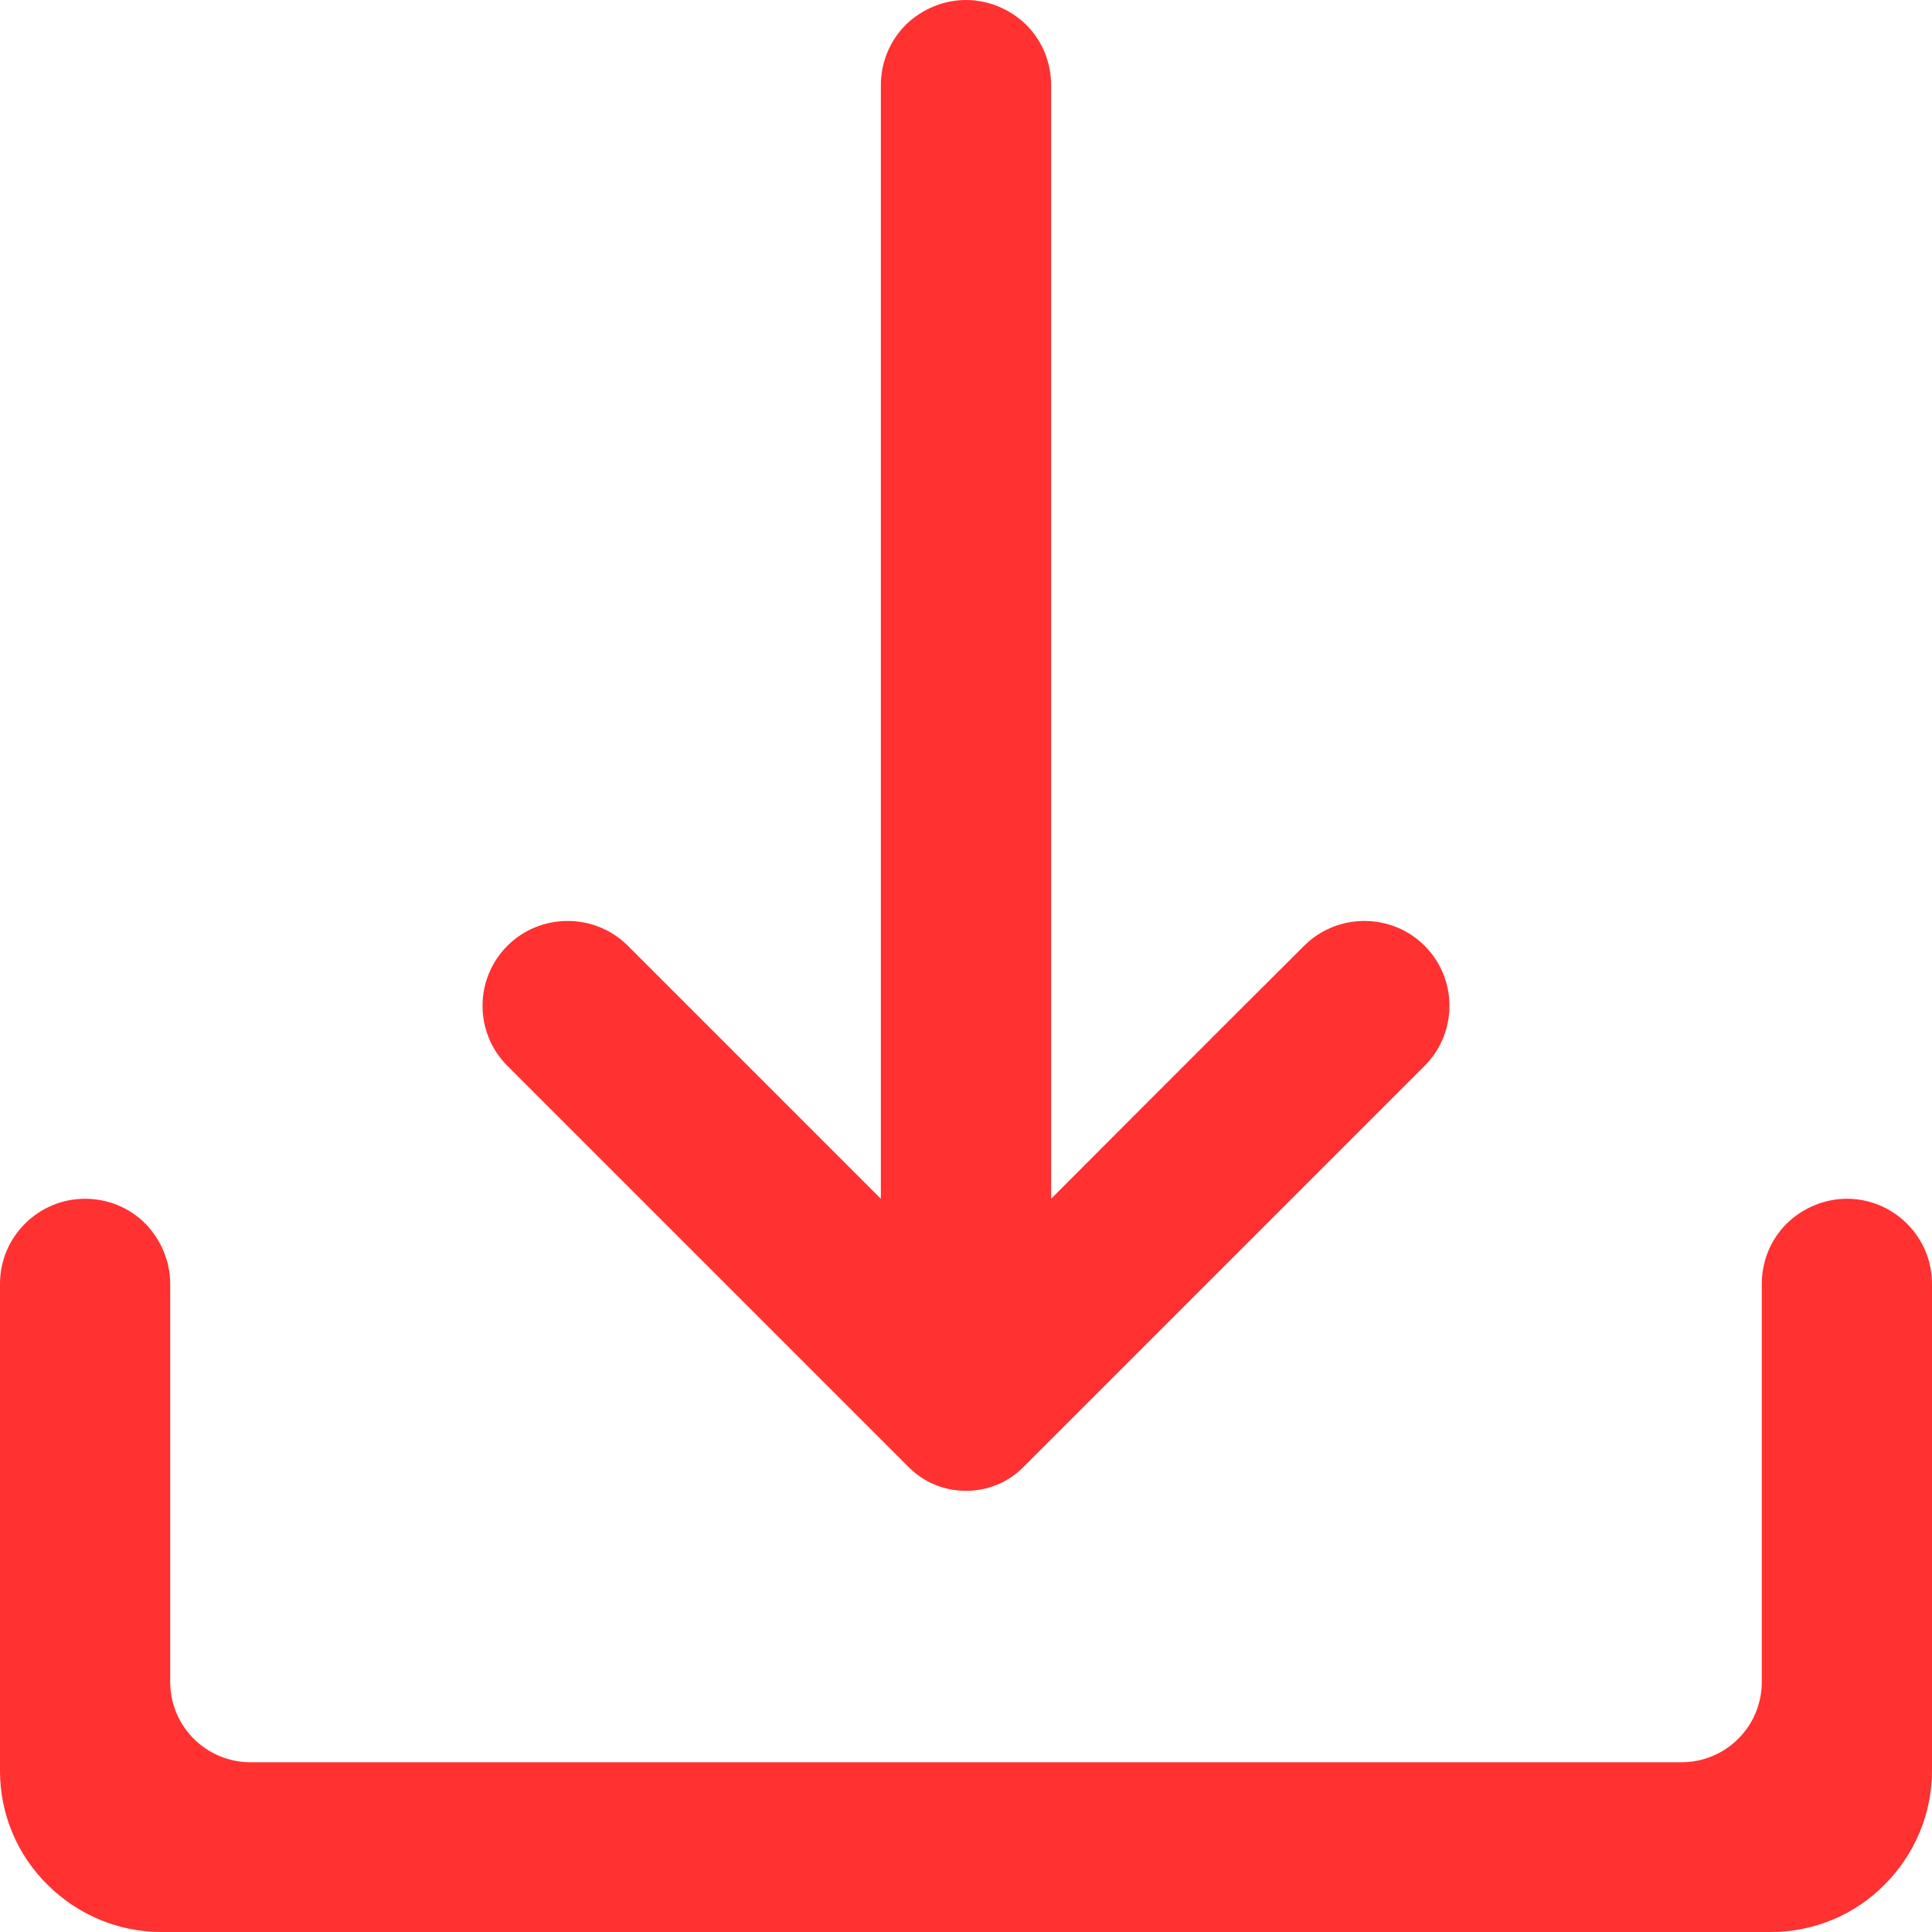
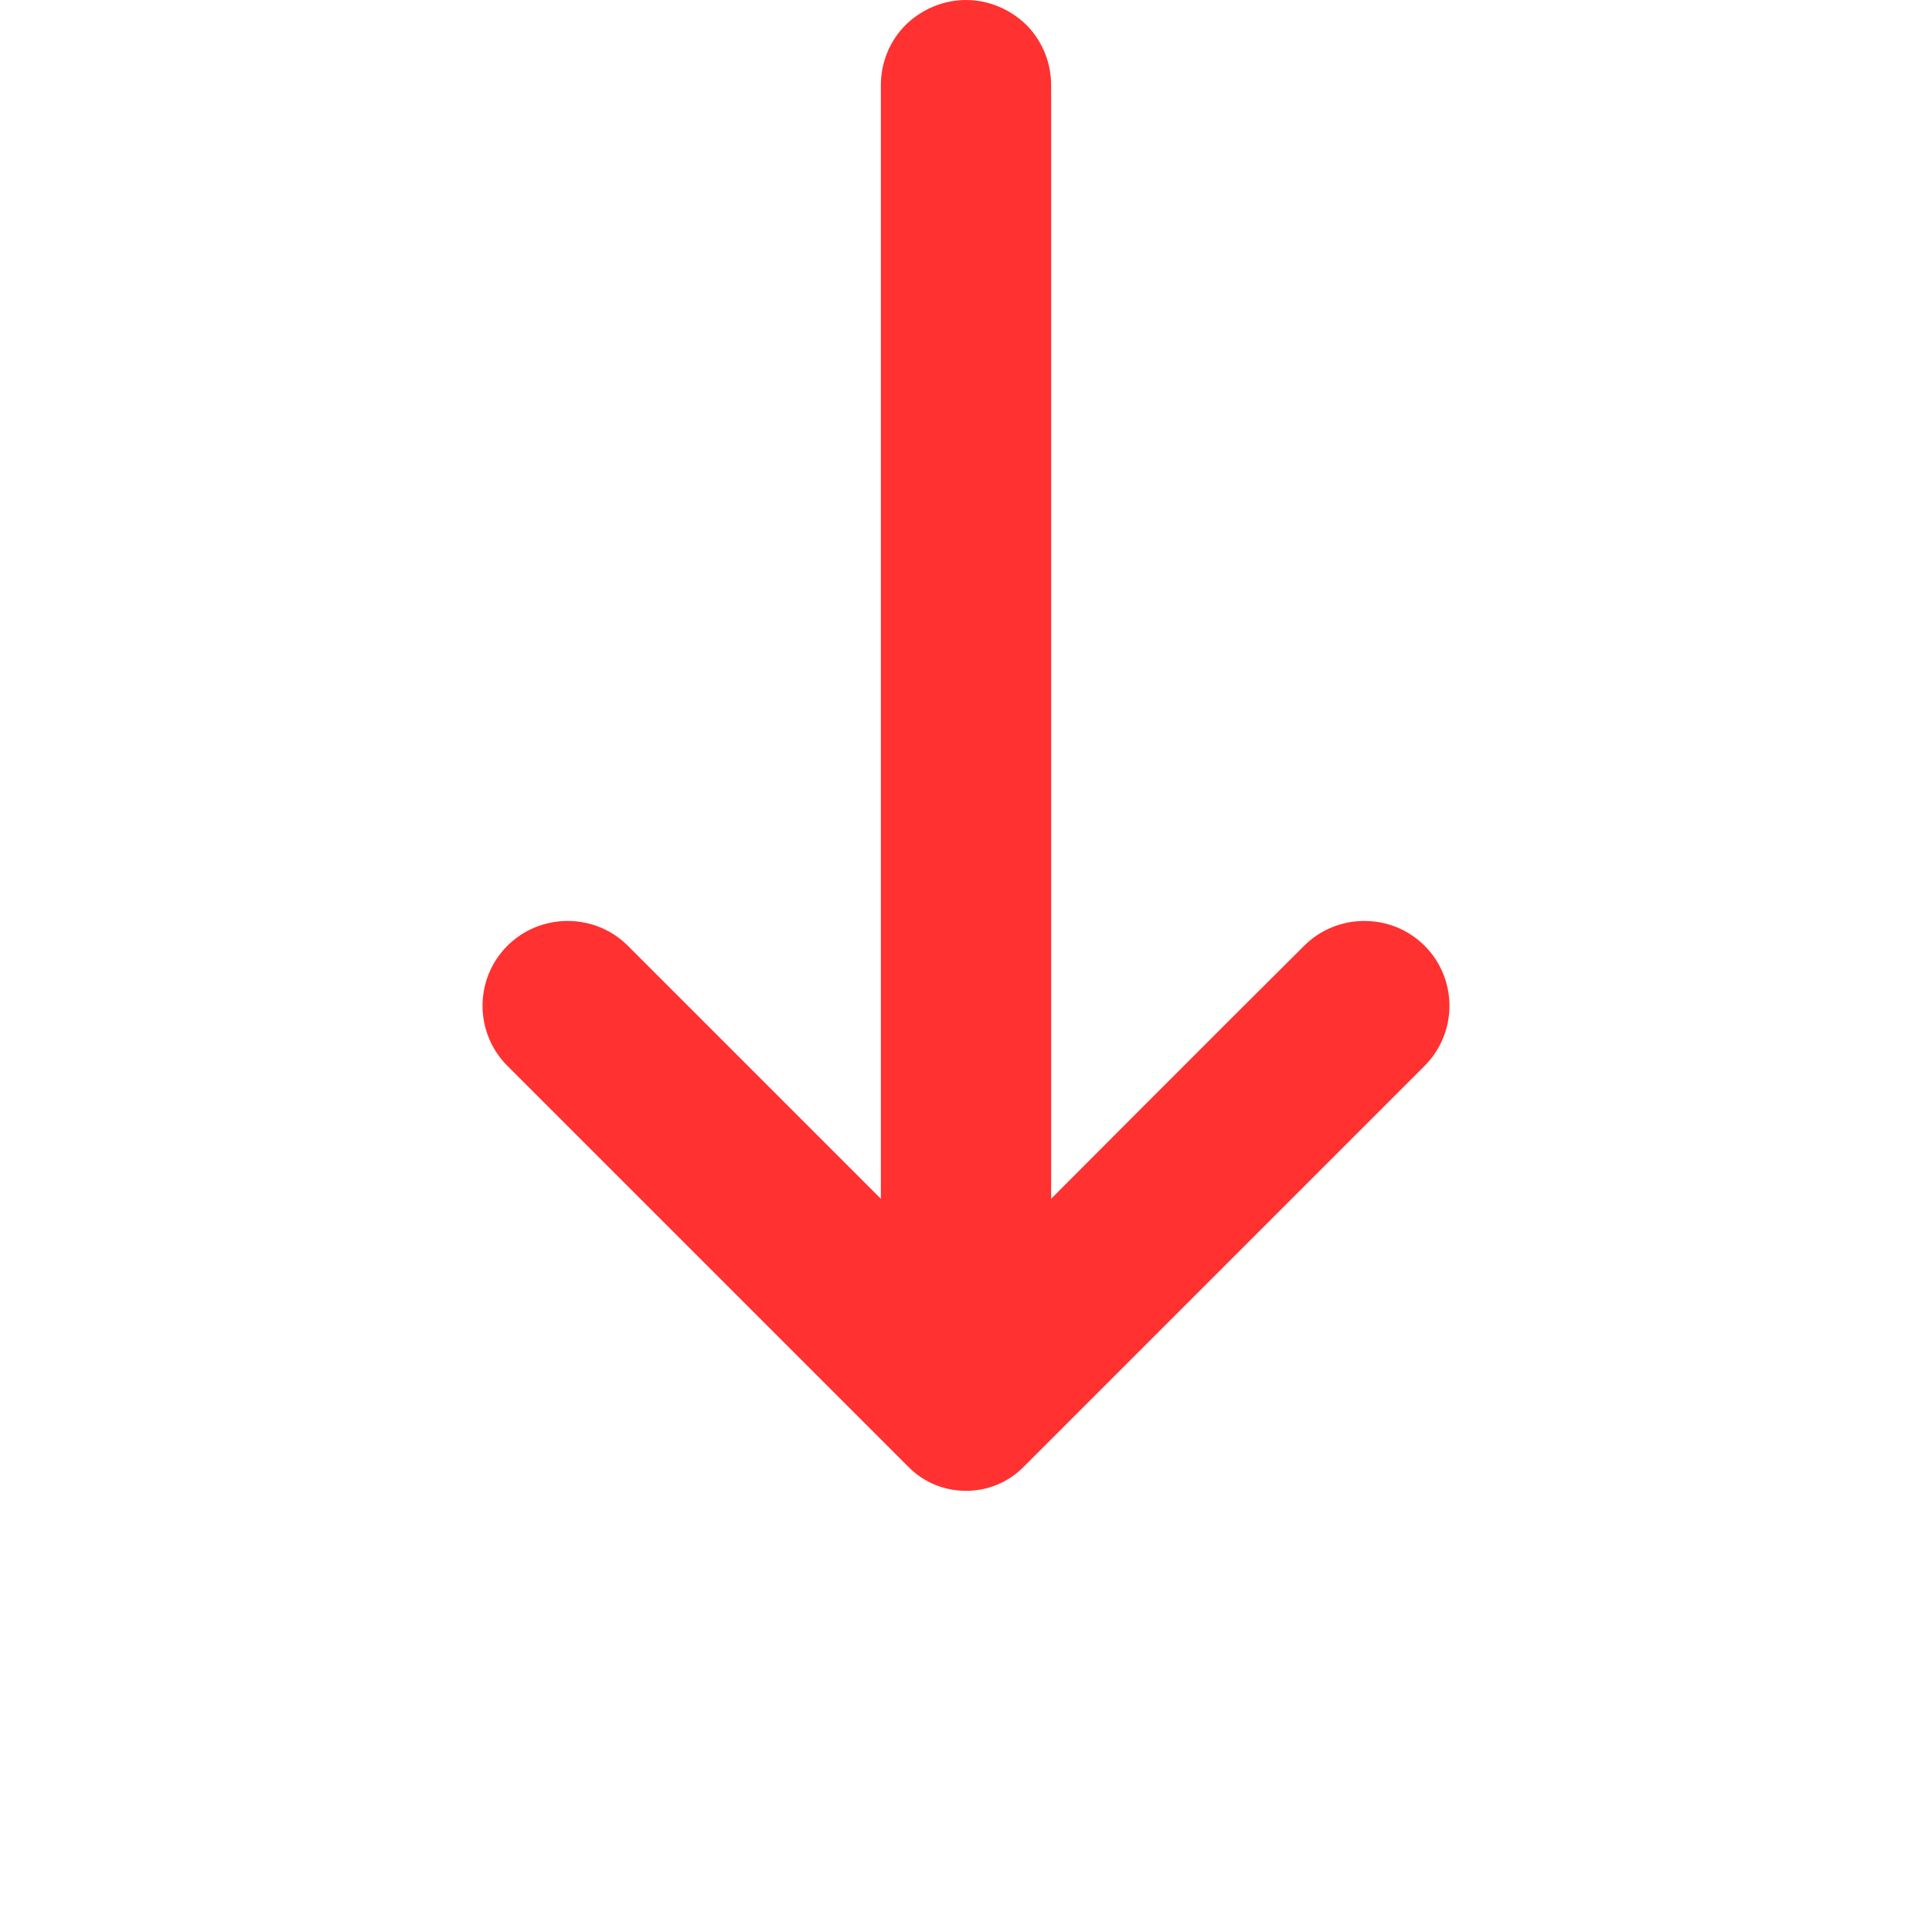
<svg xmlns="http://www.w3.org/2000/svg" width="128" zoomAndPan="magnify" viewBox="0 0 96 96" height="128" preserveAspectRatio="xMidYMid meet" version="1.0">
  <path fill="#ff3131" d="M 52.23 59.566 L 52.23 4.23 C 52.23 3.109 51.793 2.035 50.996 1.234 C 50.195 0.457 49.121 0 48 0 C 46.879 0 45.805 0.457 45.004 1.234 C 44.207 2.035 43.77 3.109 43.77 4.23 L 43.77 59.566 C 43.77 59.566 35.703 51.496 31.199 46.996 C 30.398 46.195 29.324 45.762 28.207 45.762 C 27.086 45.762 26.012 46.195 25.211 46.996 C 23.566 48.641 23.566 51.312 25.211 52.961 L 45.164 72.914 C 45.922 73.668 46.926 74.078 48 74.078 C 49.074 74.078 50.078 73.668 50.836 72.914 L 70.789 52.961 C 72.434 51.312 72.434 48.641 70.789 46.996 C 69.988 46.195 68.914 45.762 67.793 45.762 C 66.676 45.762 65.602 46.195 64.801 46.996 C 60.273 51.496 52.23 59.566 52.23 59.566 Z M 52.23 59.566 " fill-opacity="1" fill-rule="evenodd" />
-   <path fill="#ff3131" d="M 0 88 C 0 90.125 0.848 92.16 2.355 93.645 C 3.863 95.152 5.898 96 8 96 L 88 96 C 90.125 96 92.16 95.152 93.645 93.645 C 95.152 92.137 96 90.102 96 88 L 96 63.793 C 96 61.461 94.102 59.566 91.77 59.566 C 90.652 59.566 89.578 60.023 88.777 60.801 C 87.977 61.602 87.543 62.676 87.543 63.793 L 87.543 83.566 C 87.543 85.781 85.762 87.566 83.543 87.566 L 12.457 87.566 C 10.238 87.566 8.457 85.781 8.457 83.566 L 8.457 63.793 C 8.457 62.676 8 61.602 7.223 60.801 C 6.422 60 5.348 59.566 4.23 59.566 C 1.898 59.566 0 61.461 0 63.793 Z M 0 88 " fill-opacity="1" fill-rule="evenodd" />
</svg>